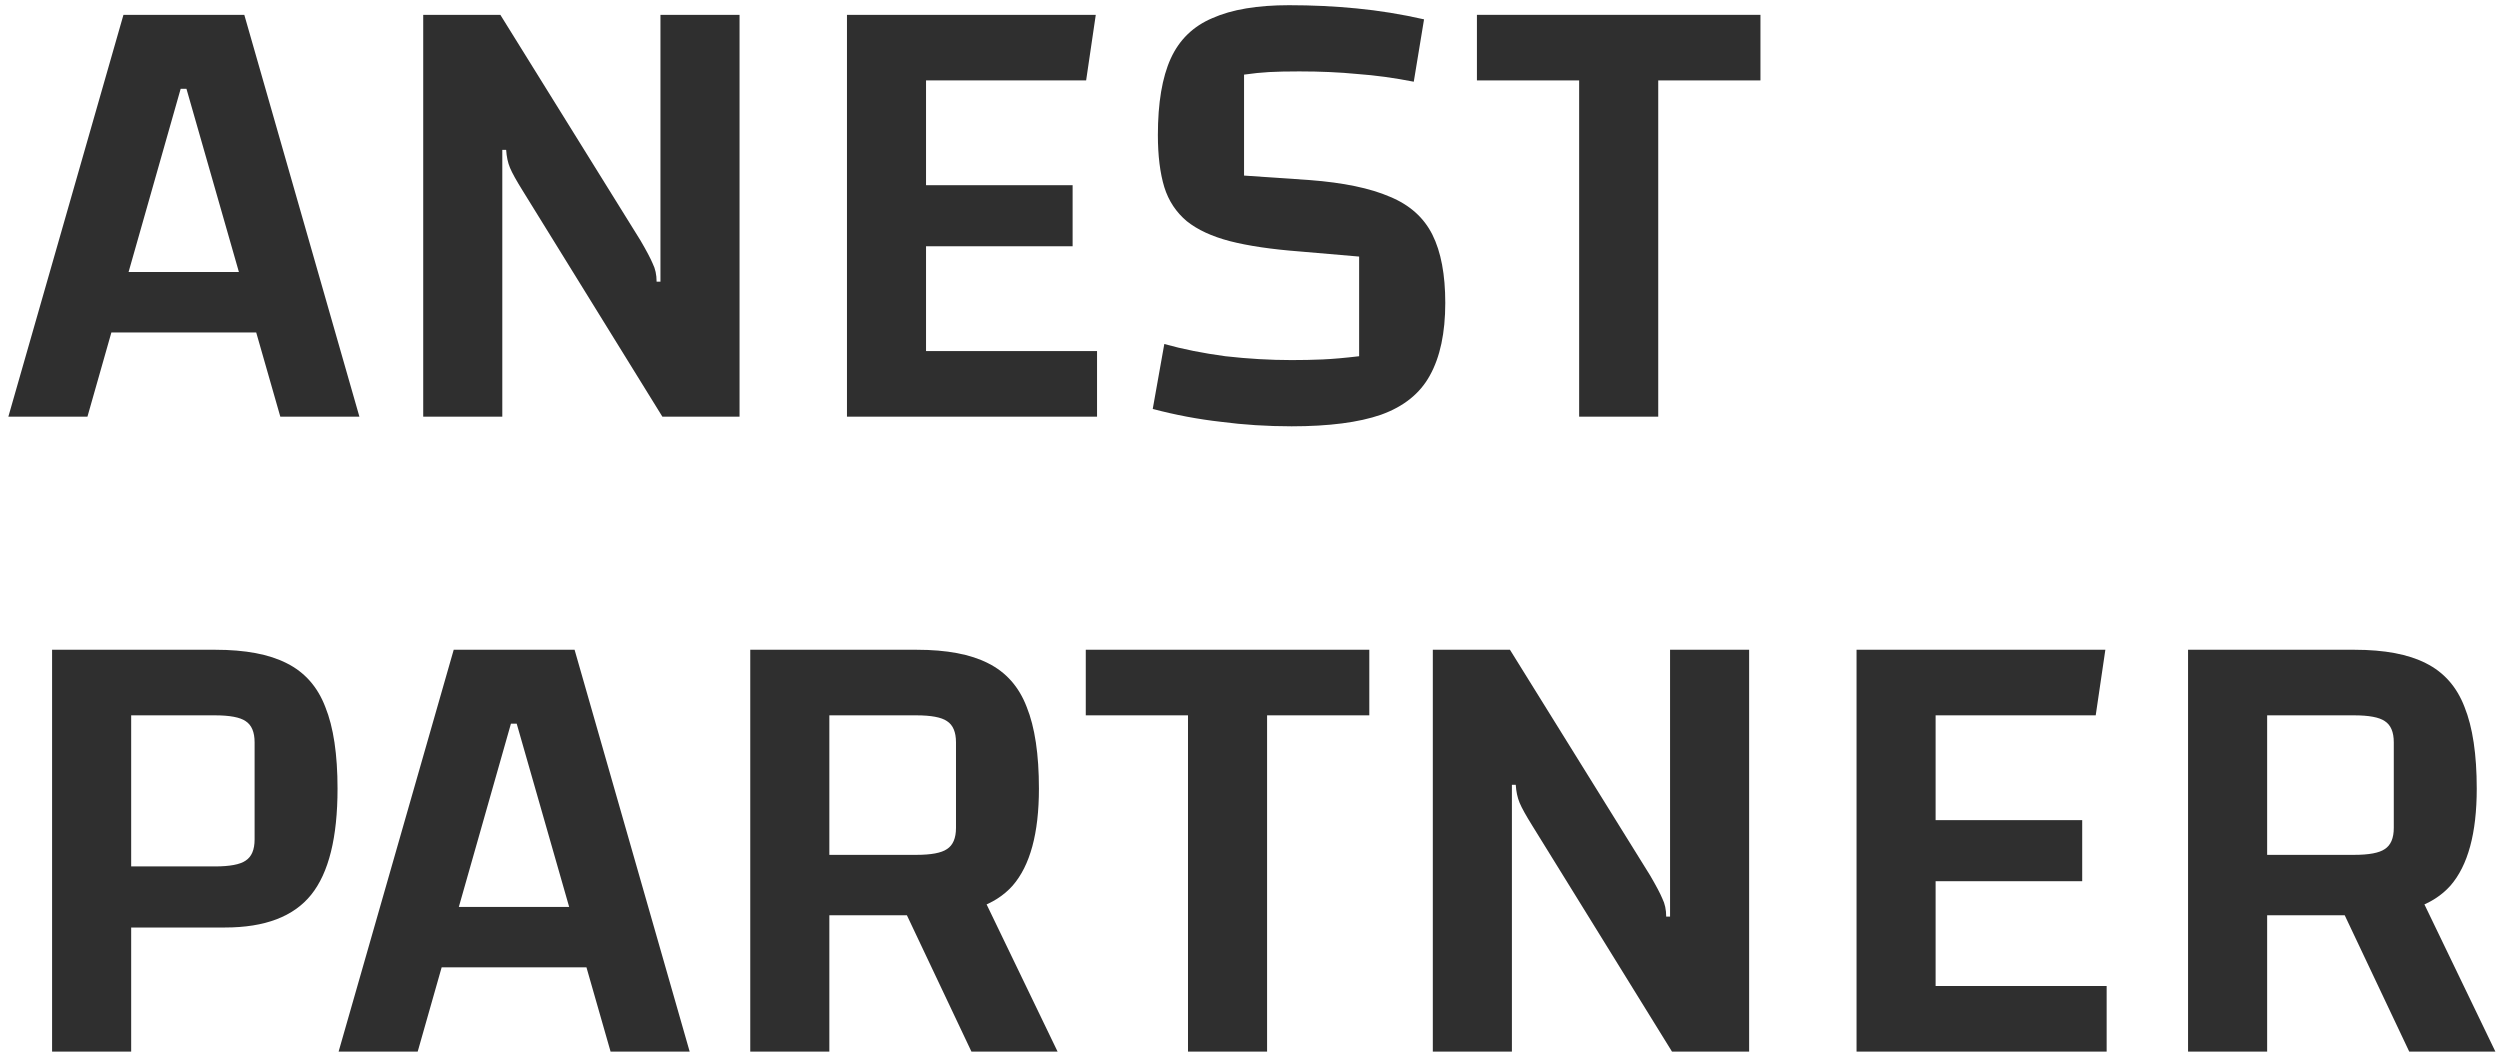
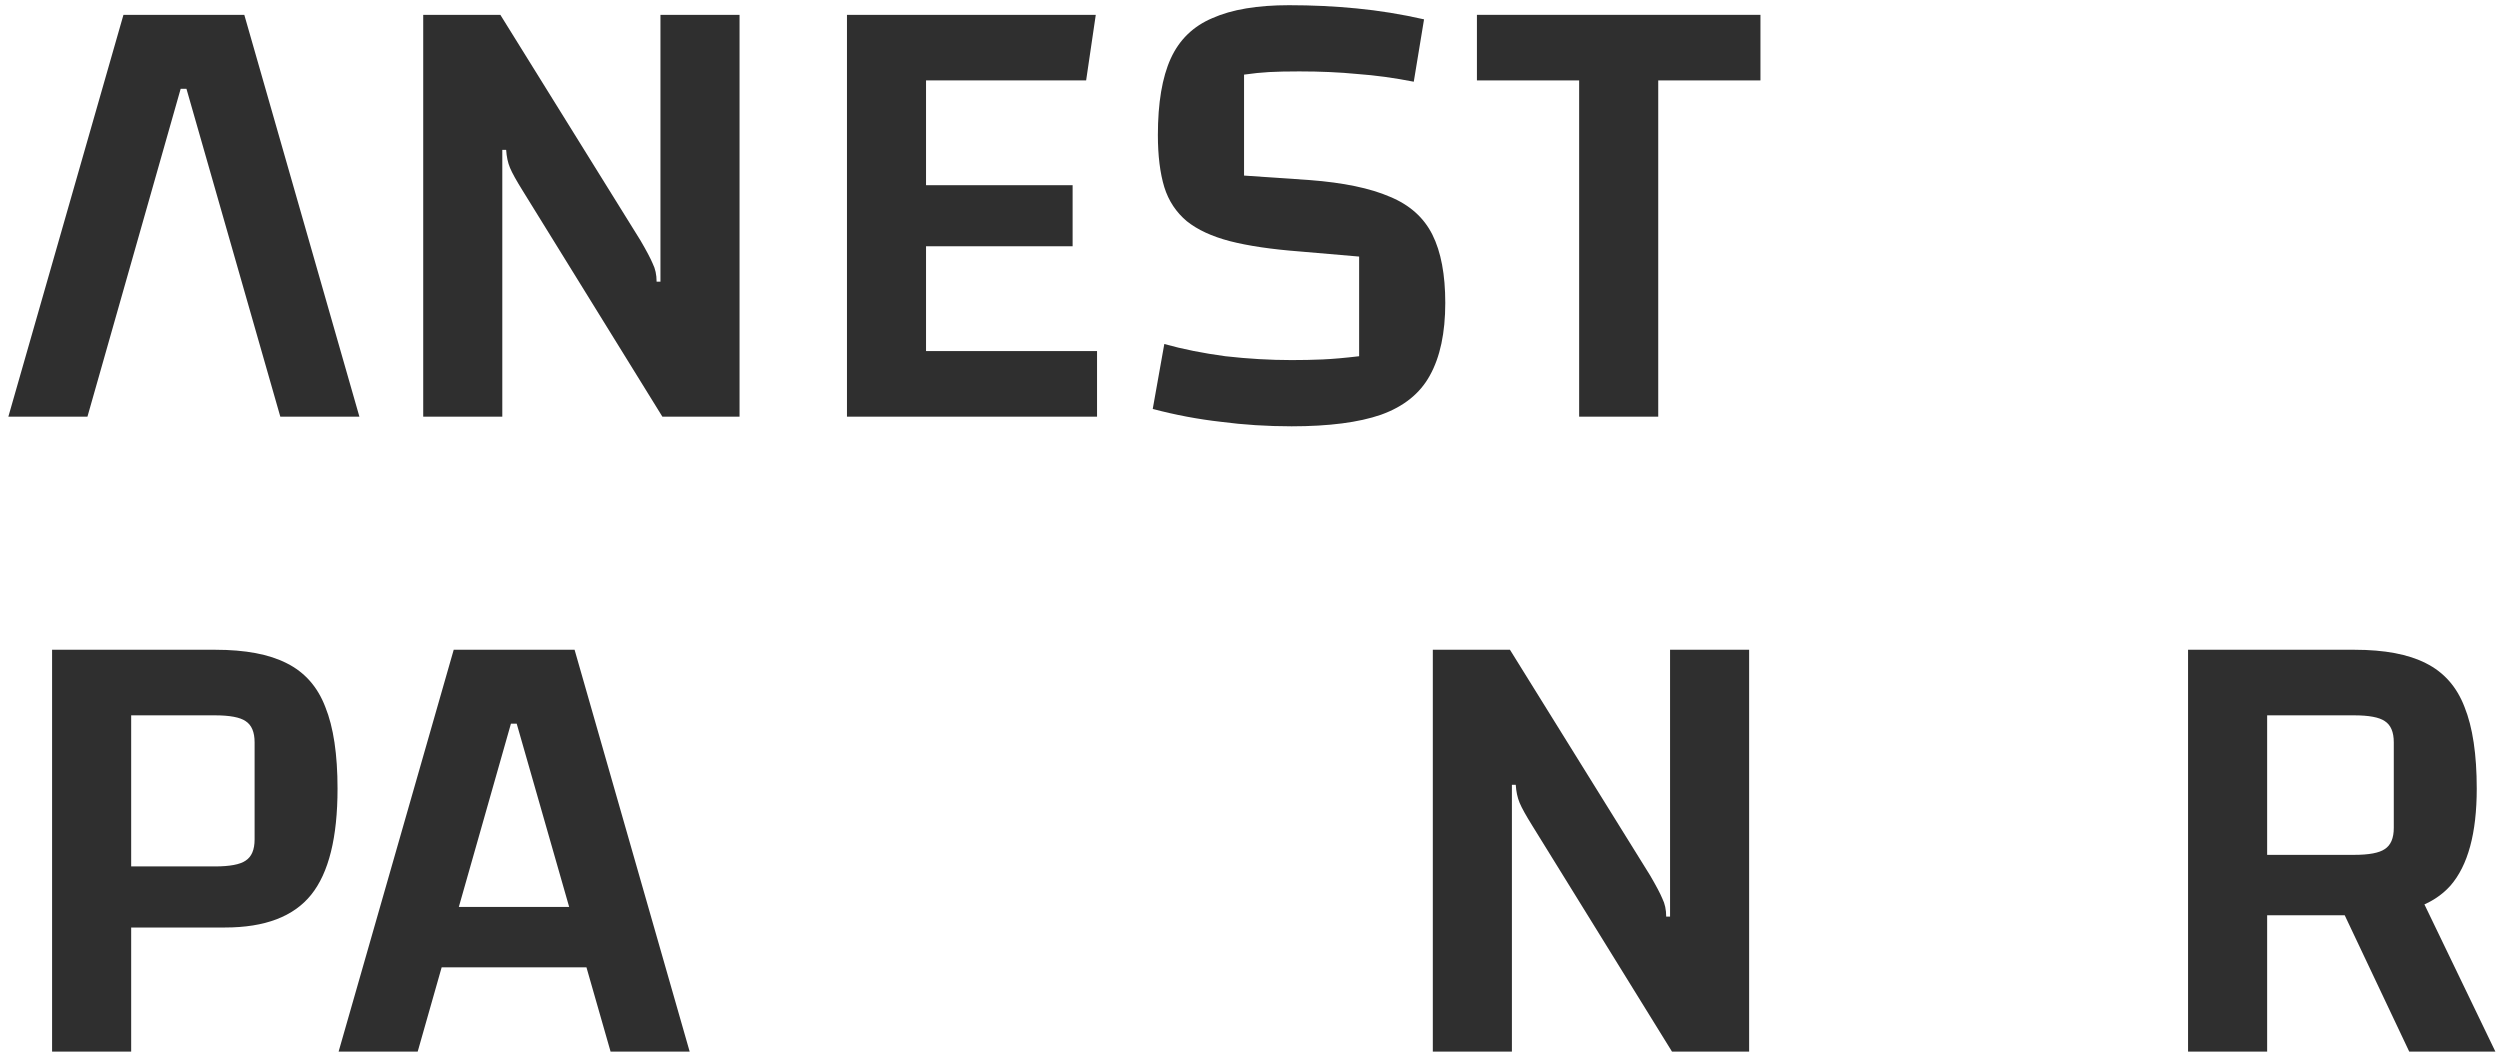
<svg xmlns="http://www.w3.org/2000/svg" width="126" height="53" viewBox="0 0 126 53" fill="none">
  <path d="M114.264 46.131V53H110.278V32.748H118.671C120.183 32.748 121.382 32.975 122.268 33.428C123.175 33.882 123.823 34.617 124.212 35.632C124.622 36.647 124.828 38.019 124.828 39.747C124.828 41.994 124.385 43.625 123.499 44.64C122.613 45.634 121.166 46.131 119.157 46.131H114.264ZM114.264 43.085H118.638C119.395 43.085 119.913 42.988 120.194 42.793C120.496 42.599 120.647 42.242 120.647 41.724V37.414C120.647 36.896 120.496 36.539 120.194 36.345C119.913 36.15 119.395 36.053 118.638 36.053H114.264V43.085ZM121.393 43.927L125.767 53H121.425L117.699 45.126L121.393 43.927Z" fill="#2F2F2F" />
-   <path d="M97.555 44.413V49.695H106.175V53H93.57V32.748H106.11L105.624 36.053H97.555V41.335H104.943V44.413H97.555Z" fill="#2F2F2F" />
  <path d="M72.214 53V32.748H76.102L83.166 44.122C83.469 44.64 83.674 45.029 83.782 45.288C83.912 45.547 83.976 45.85 83.976 46.196H84.171V32.748H88.156V53H84.268L77.236 41.627C76.912 41.108 76.696 40.719 76.588 40.46C76.48 40.201 76.415 39.898 76.394 39.553H76.2V53H72.214Z" fill="#2F2F2F" />
-   <path d="M63.861 36.053V53H59.875V36.053H54.723V32.748H69.013V36.053H63.861Z" fill="#2F2F2F" />
-   <path d="M41.799 46.131V53H37.813V32.748H46.206C47.718 32.748 48.917 32.975 49.802 33.428C50.71 33.882 51.358 34.617 51.746 35.632C52.157 36.647 52.362 38.019 52.362 39.747C52.362 41.994 51.919 43.625 51.034 44.64C50.148 45.634 48.701 46.131 46.692 46.131H41.799ZM41.799 43.085H46.173C46.929 43.085 47.448 42.988 47.728 42.793C48.031 42.599 48.182 42.242 48.182 41.724V37.414C48.182 36.896 48.031 36.539 47.728 36.345C47.448 36.15 46.929 36.053 46.173 36.053H41.799V43.085ZM48.927 43.927L53.302 53H48.96L45.233 45.126L48.927 43.927Z" fill="#2F2F2F" />
  <path d="M17.066 53L22.867 32.748H28.959L34.759 53H30.773L26.042 36.474H25.751L21.052 53H17.066ZM20.21 48.755V45.709H31.648V48.755H20.21Z" fill="#2F2F2F" />
  <path d="M6.611 46.746V53H2.625V32.748H10.855C12.368 32.748 13.567 32.975 14.452 33.428C15.36 33.882 16.008 34.617 16.396 35.632C16.807 36.647 17.012 38.019 17.012 39.747C17.012 42.21 16.569 43.992 15.684 45.094C14.798 46.196 13.351 46.746 11.342 46.746H6.611ZM6.611 43.668H10.823C11.579 43.668 12.098 43.571 12.379 43.376C12.681 43.182 12.832 42.826 12.832 42.307V37.414C12.832 36.896 12.681 36.539 12.379 36.345C12.098 36.15 11.579 36.053 10.823 36.053H6.611V43.668Z" fill="#2F2F2F" />
  <path d="M83.575 4.053V21H79.589V4.053H74.437V0.748H88.727V4.053H83.575Z" fill="#2F2F2F" />
  <path d="M58.681 17.338C59.61 17.598 60.636 17.803 61.76 17.954C62.905 18.084 64.017 18.148 65.097 18.148C65.637 18.148 66.156 18.138 66.653 18.116C67.15 18.095 67.765 18.041 68.5 17.954V12.931L65.486 12.672C64.082 12.564 62.916 12.392 61.987 12.154C61.079 11.916 60.356 11.581 59.816 11.149C59.276 10.696 58.897 10.123 58.681 9.432C58.465 8.719 58.357 7.844 58.357 6.807C58.357 5.187 58.573 3.902 59.005 2.951C59.438 2.001 60.14 1.32 61.112 0.91C62.084 0.478 63.369 0.262 64.968 0.262C66.134 0.262 67.268 0.316 68.37 0.424C69.493 0.532 70.627 0.715 71.772 0.975L71.254 4.118C70.26 3.923 69.31 3.794 68.403 3.729C67.517 3.642 66.545 3.599 65.486 3.599C64.86 3.599 64.352 3.61 63.963 3.632C63.574 3.653 63.153 3.696 62.7 3.761V8.849L66.005 9.075C67.711 9.205 69.061 9.486 70.055 9.918C71.049 10.328 71.762 10.966 72.194 11.83C72.626 12.694 72.842 13.839 72.842 15.265C72.842 16.777 72.582 17.997 72.064 18.926C71.567 19.834 70.746 20.492 69.601 20.903C68.478 21.292 66.977 21.486 65.097 21.486C63.866 21.486 62.678 21.41 61.533 21.259C60.388 21.13 59.243 20.914 58.098 20.611L58.681 17.338Z" fill="#2F2F2F" />
  <path d="M46.672 12.413V17.695H55.291V21H42.687V0.748H55.227L54.741 4.053H46.672V9.335H54.06V12.413H46.672Z" fill="#2F2F2F" />
  <path d="M21.33 21V0.748H25.218L32.282 12.122C32.585 12.64 32.79 13.029 32.898 13.288C33.028 13.547 33.093 13.85 33.093 14.195H33.287V0.748H37.273V21H33.384L26.353 9.627C26.029 9.108 25.813 8.719 25.705 8.46C25.596 8.201 25.532 7.898 25.51 7.553H25.316V21H21.33Z" fill="#2F2F2F" />
-   <path d="M0.421 21L6.222 0.748H12.313L18.114 21H14.128L9.397 4.474H9.106L4.407 21H0.421ZM3.565 16.755V13.71H15.003V16.755H3.565Z" fill="#2F2F2F" />
+   <path d="M0.421 21L6.222 0.748H12.313L18.114 21H14.128L9.397 4.474H9.106L4.407 21H0.421ZM3.565 16.755V13.71V16.755H3.565Z" fill="#2F2F2F" />
</svg>